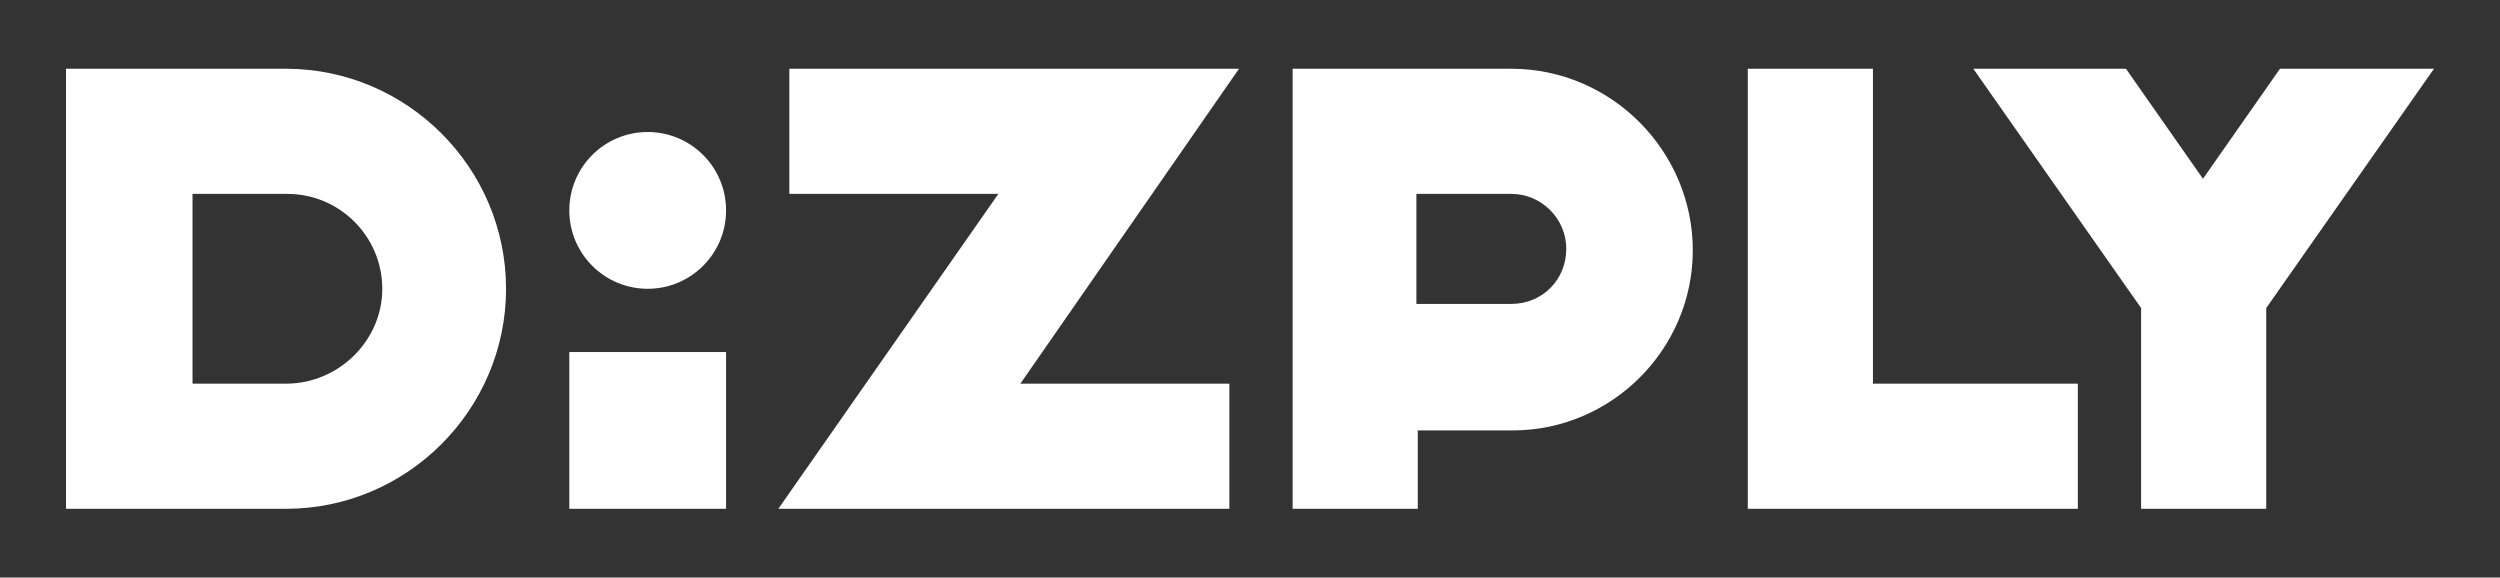
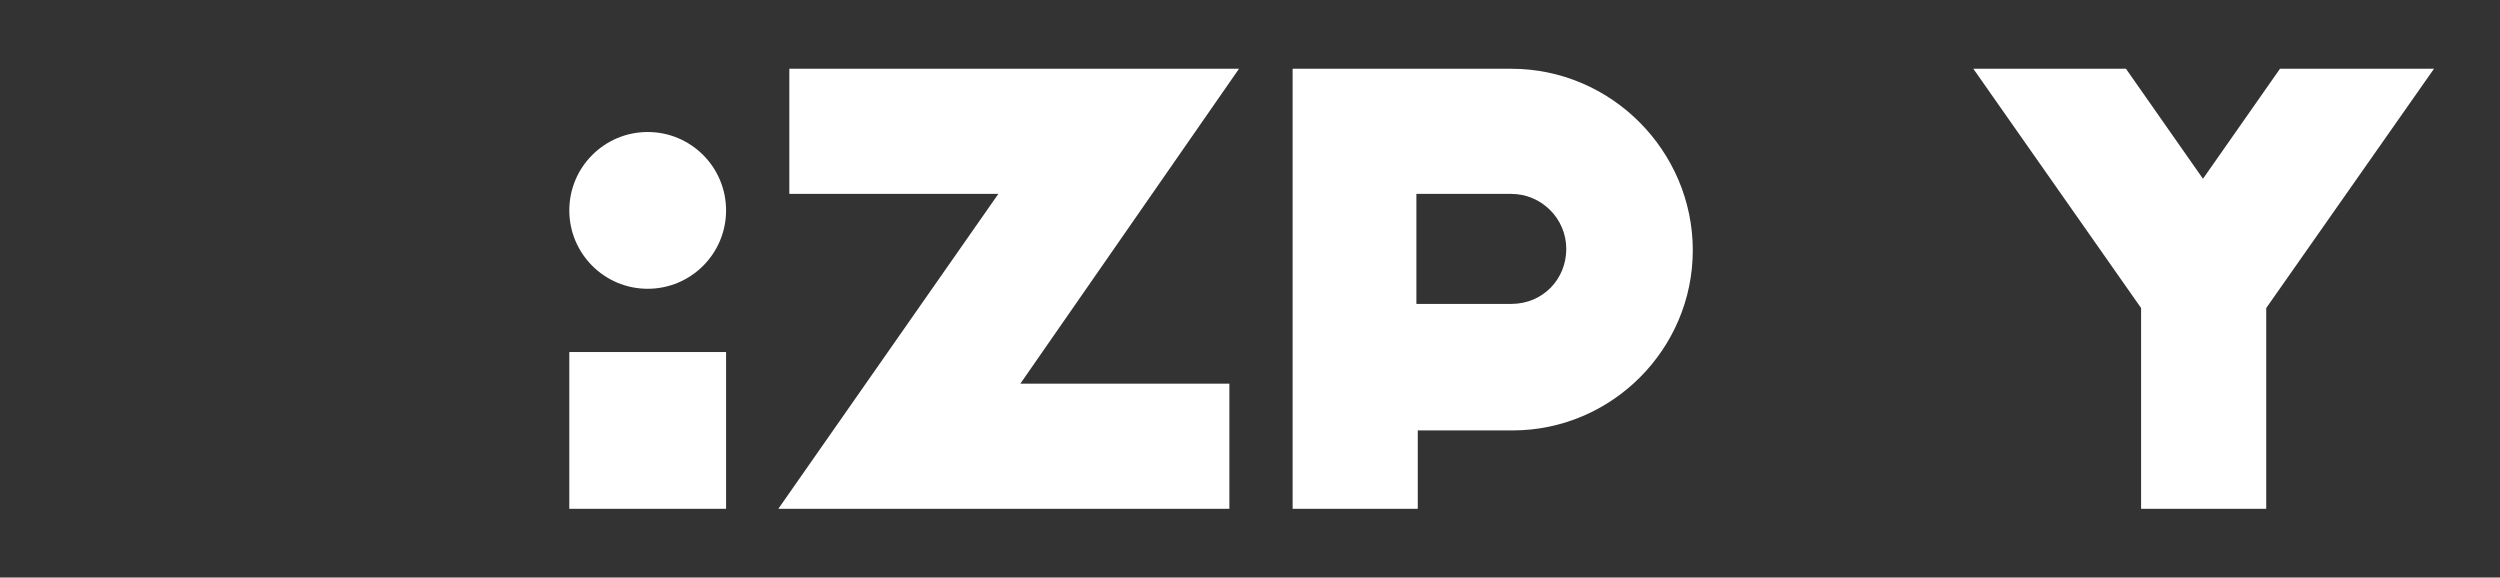
<svg xmlns="http://www.w3.org/2000/svg" version="1.1" id="Layer_1" x="0px" y="0px" viewBox="0 0 181.8 42" style="enable-background:new 0 0 181.8 42;" xml:space="preserve">
  <rect x="0" y="0" width="181.8" height="42" fill="#333333" stroke="none" />
  <style type="text/css">
	.st0{display:none;}
	.st1{display:inline;fill:#010101;}
	.st2{display:inline;}
	.st3{fill:#010101;}
	.st4{fill:#FFFFFF;}
	.st5{display:inline;fill:#26B99A;}
	.st6{display:inline;fill:#5852A3;}
	.st7{fill:#ED1D5E;}
</style>
  <g class="st0">
-     <rect x="41.4" y="25.6" class="st1" width="11.4" height="11.4" />
    <polygon class="st1" points="151.1,37 127.1,37 127.1,5 136.2,5 136.2,27.9 151.1,27.9  " />
    <path class="st1" d="M20.8,5h-16v32h16c8.8,0,16-7.2,16-16S29.6,5,20.8,5z M20.8,27.9H14V14.1h6.9c3.8,0,6.9,3.1,6.9,6.9   S24.6,27.9,20.8,27.9z" />
-     <path class="st1" d="M109.9,5H94v32h9.1v-5.7h6.9c7.2,0,13.1-5.9,13.1-13.1S117.2,5,109.9,5z M109.9,22.1h-6.9v-8h6.9   c2.2,0,4,1.8,4,4S112.2,22.1,109.9,22.1z" />
    <polygon class="st1" points="89.4,37 56.6,37 72.6,14.1 57.4,14.1 57.4,5 90.1,5 74.2,27.9 89.4,27.9  " />
    <polygon class="st1" points="165.8,5 160.2,13 154.6,5 143.5,5 155.7,22.4 155.7,37 164.8,37 164.8,22.4 177,5  " />
    <g class="st2">
      <circle class="st3" cx="47.1" cy="15.3" r="5.7" />
    </g>
  </g>
  <g>
    <rect x="41.4" y="25.6" class="st4" width="11.4" height="11.4" />
-     <polygon class="st4" points="151.1,37 127.1,37 127.1,5 136.2,5 136.2,27.9 151.1,27.9  " />
-     <path class="st4" d="M20.8,5h-16v32h16c8.8,0,16-7.2,16-16S29.6,5,20.8,5z M20.8,27.9H14V14.1h6.9c3.8,0,6.9,3.1,6.9,6.9   S24.6,27.9,20.8,27.9z" />
    <path class="st4" d="M109.9,5H94v32h9.1v-5.7h6.9c7.2,0,13.1-5.9,13.1-13.1S117.2,5,109.9,5z M109.9,22.1h-6.9v-8h6.9   c2.2,0,4,1.8,4,4S112.2,22.1,109.9,22.1z" />
    <polygon class="st4" points="89.4,37 56.6,37 72.6,14.1 57.4,14.1 57.4,5 90.1,5 74.2,27.9 89.4,27.9  " />
    <polygon class="st4" points="165.8,5 160.2,13 154.6,5 143.5,5 155.7,22.4 155.7,37 164.8,37 164.8,22.4 177,5  " />
    <g>
      <circle class="st4" cx="47.1" cy="15.3" r="5.7" />
    </g>
  </g>
  <g class="st0">
    <rect x="41.4" y="25.6" class="st5" width="11.4" height="11.4" />
    <polygon class="st6" points="151.1,37 127.1,37 127.1,5 136.2,5 136.2,27.9 151.1,27.9  " />
-     <path class="st6" d="M20.8,5h-16v32h16c8.8,0,16-7.2,16-16S29.6,5,20.8,5z M20.8,27.9H14V14.1h6.9c3.8,0,6.9,3.1,6.9,6.9   S24.6,27.9,20.8,27.9z" />
-     <path class="st6" d="M109.9,5H94v32h9.1v-5.7h6.9c7.2,0,13.1-5.9,13.1-13.1S117.2,5,109.9,5z M109.9,22.1h-6.9v-8h6.9   c2.2,0,4,1.8,4,4S112.2,22.1,109.9,22.1z" />
+     <path class="st6" d="M109.9,5H94v32h9.1v-5.7h6.9c7.2,0,13.1-5.9,13.1-13.1S117.2,5,109.9,5z M109.9,22.1h-6.9h6.9   c2.2,0,4,1.8,4,4S112.2,22.1,109.9,22.1z" />
    <polygon class="st6" points="89.4,37 56.6,37 72.6,14.1 57.4,14.1 57.4,5 90.1,5 74.2,27.9 89.4,27.9  " />
    <polygon class="st6" points="165.8,5 160.2,13 154.6,5 143.5,5 155.6,22.4 155.6,37 164.8,37 164.8,22.4 177,5  " />
    <g class="st2">
      <circle class="st7" cx="47.1" cy="15.3" r="5.7" />
    </g>
  </g>
  <g class="st0">
    <rect x="41.4" y="25.6" class="st6" width="11.4" height="11.4" />
    <polygon class="st6" points="151.1,37 127.1,37 127.1,5 136.2,5 136.2,27.9 151.1,27.9  " />
    <path class="st6" d="M20.8,5h-16v32h16c8.8,0,16-7.2,16-16S29.6,5,20.8,5z M20.8,27.9H14V14.1h6.9c3.8,0,6.9,3.1,6.9,6.9   S24.6,27.9,20.8,27.9z" />
    <path class="st6" d="M109.9,5H94v32h9.1v-5.7h6.9c7.2,0,13.1-5.9,13.1-13.1S117.2,5,109.9,5z M109.9,22.1h-6.9v-8h6.9   c2.2,0,4,1.8,4,4S112.2,22.1,109.9,22.1z" />
    <polygon class="st6" points="89.4,37 56.6,37 72.6,14.1 57.4,14.1 57.4,5 90.1,5 74.2,27.9 89.4,27.9  " />
    <polygon class="st6" points="165.8,5 160.2,13 154.6,5 143.5,5 155.6,22.4 155.6,37 164.8,37 164.8,22.4 177,5  " />
    <circle class="st6" cx="47.1" cy="15.3" r="5.7" />
  </g>
</svg>